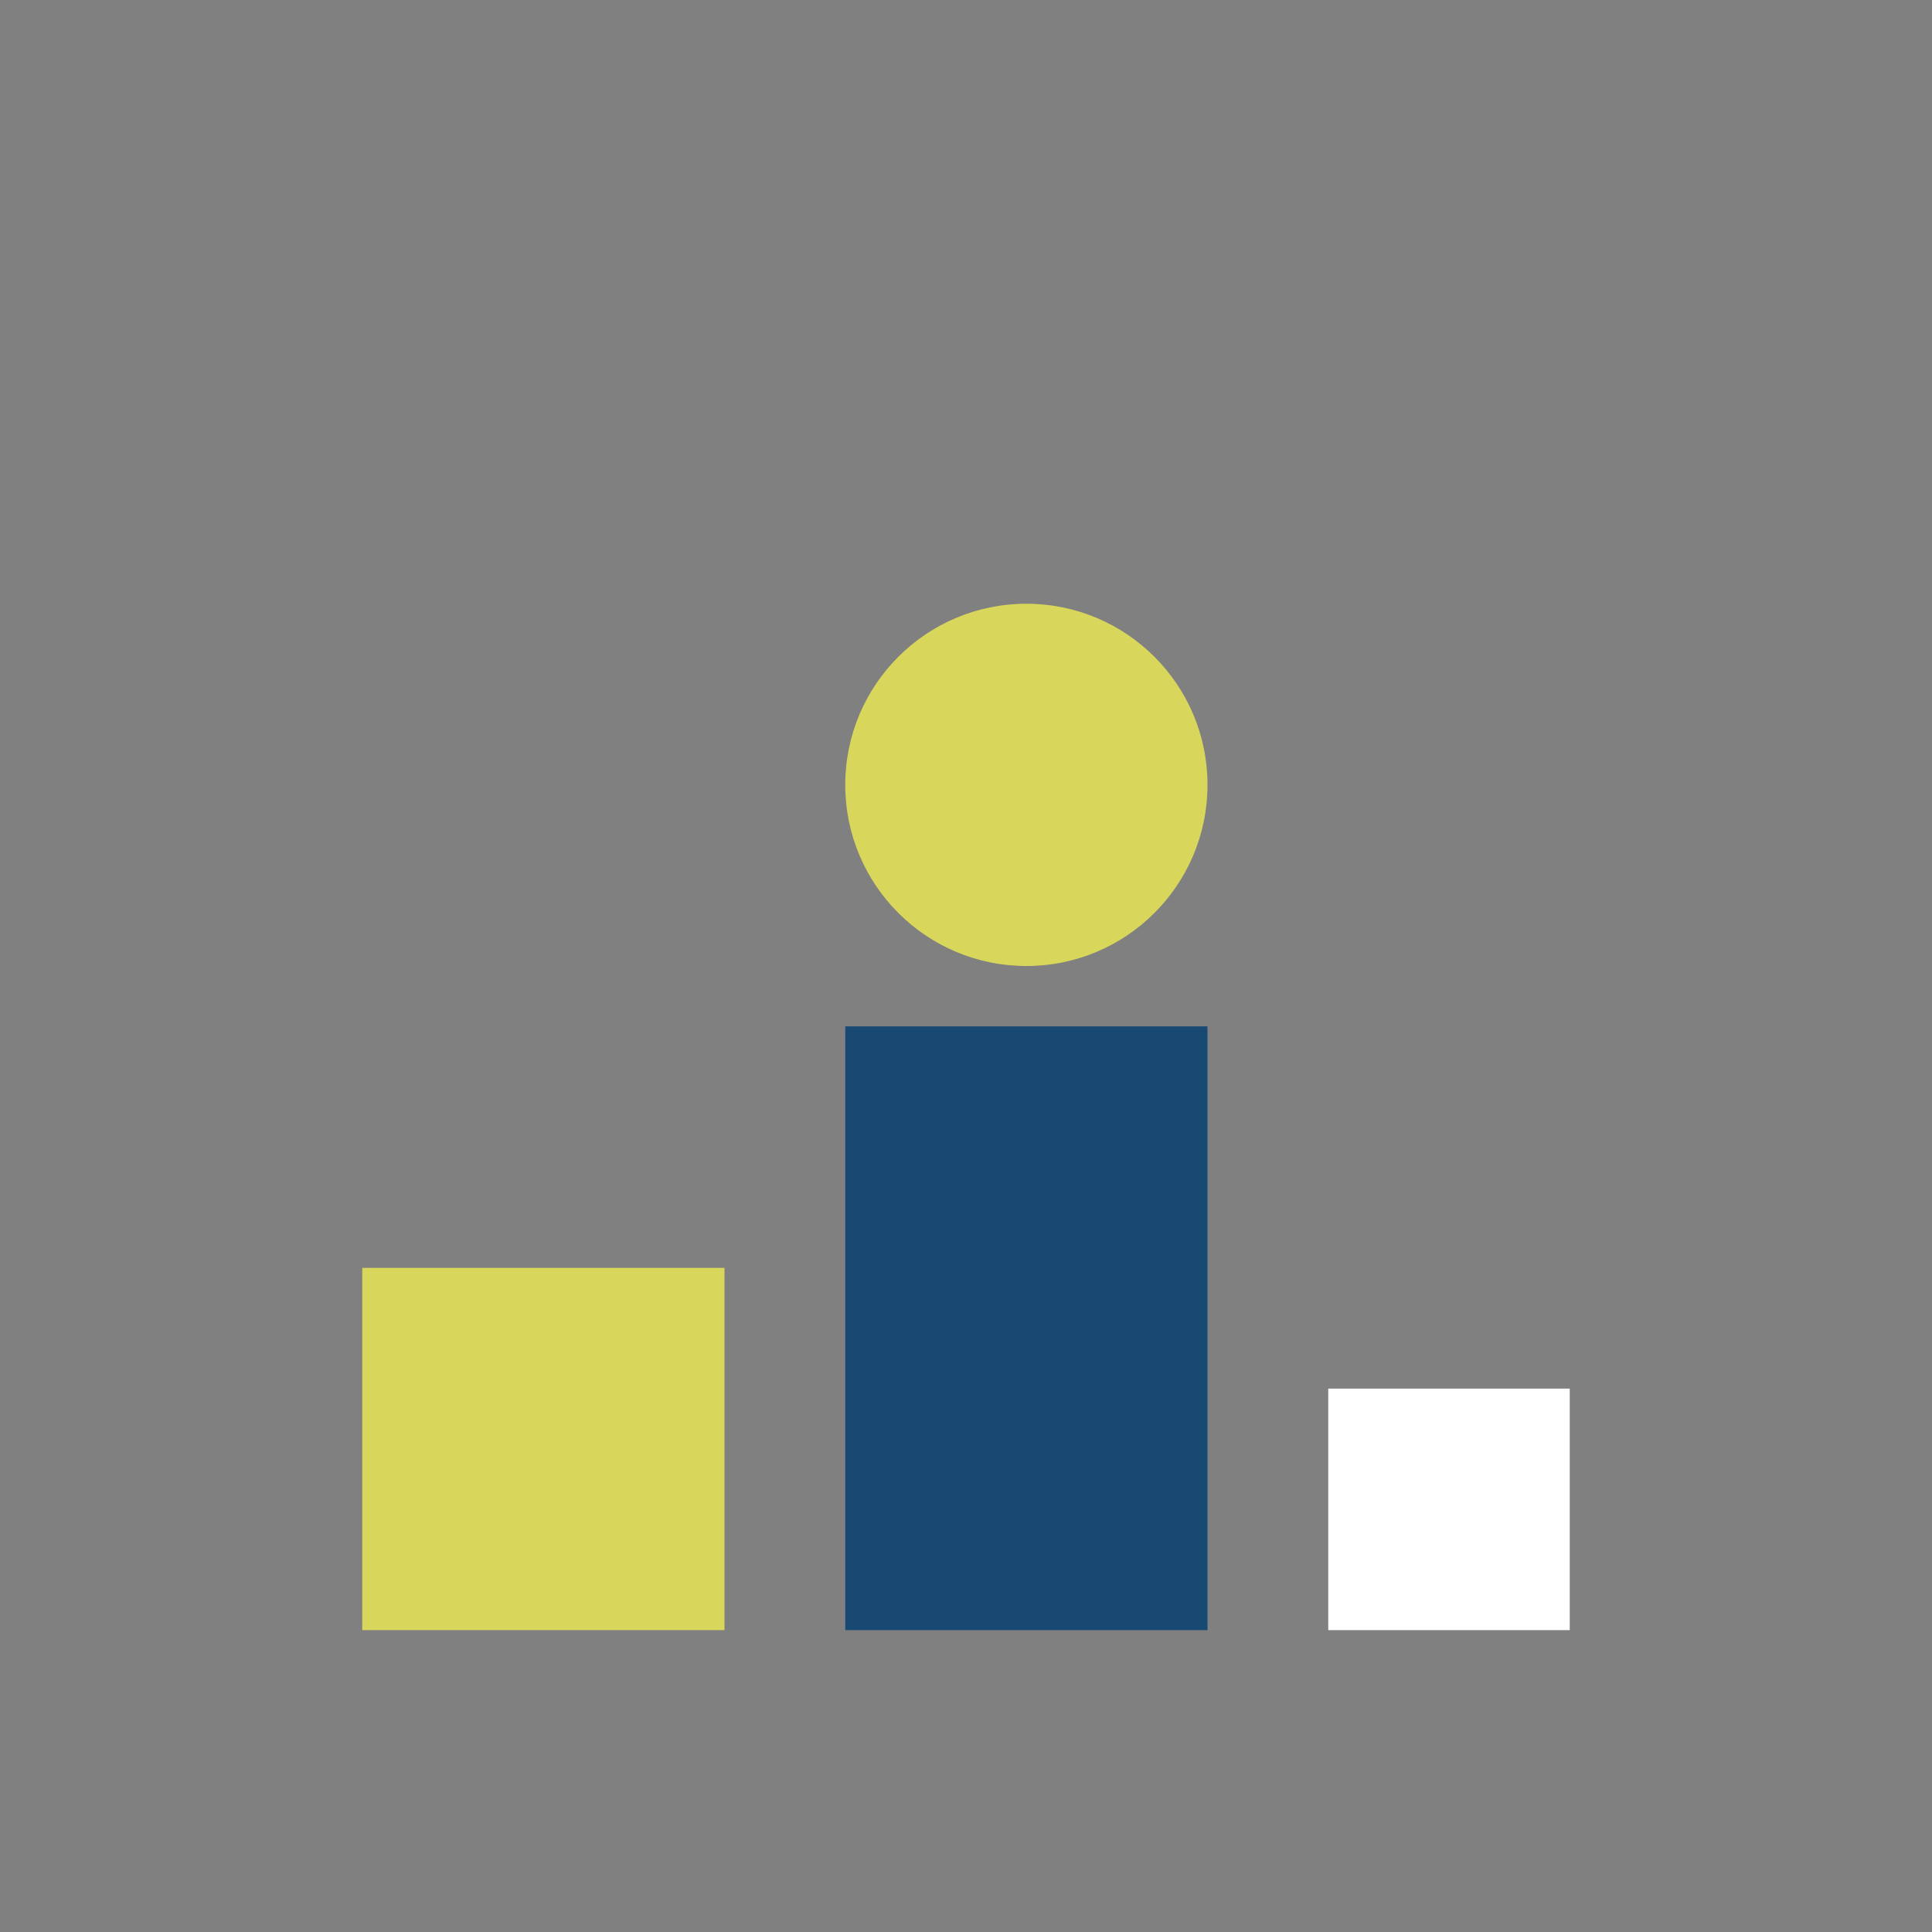
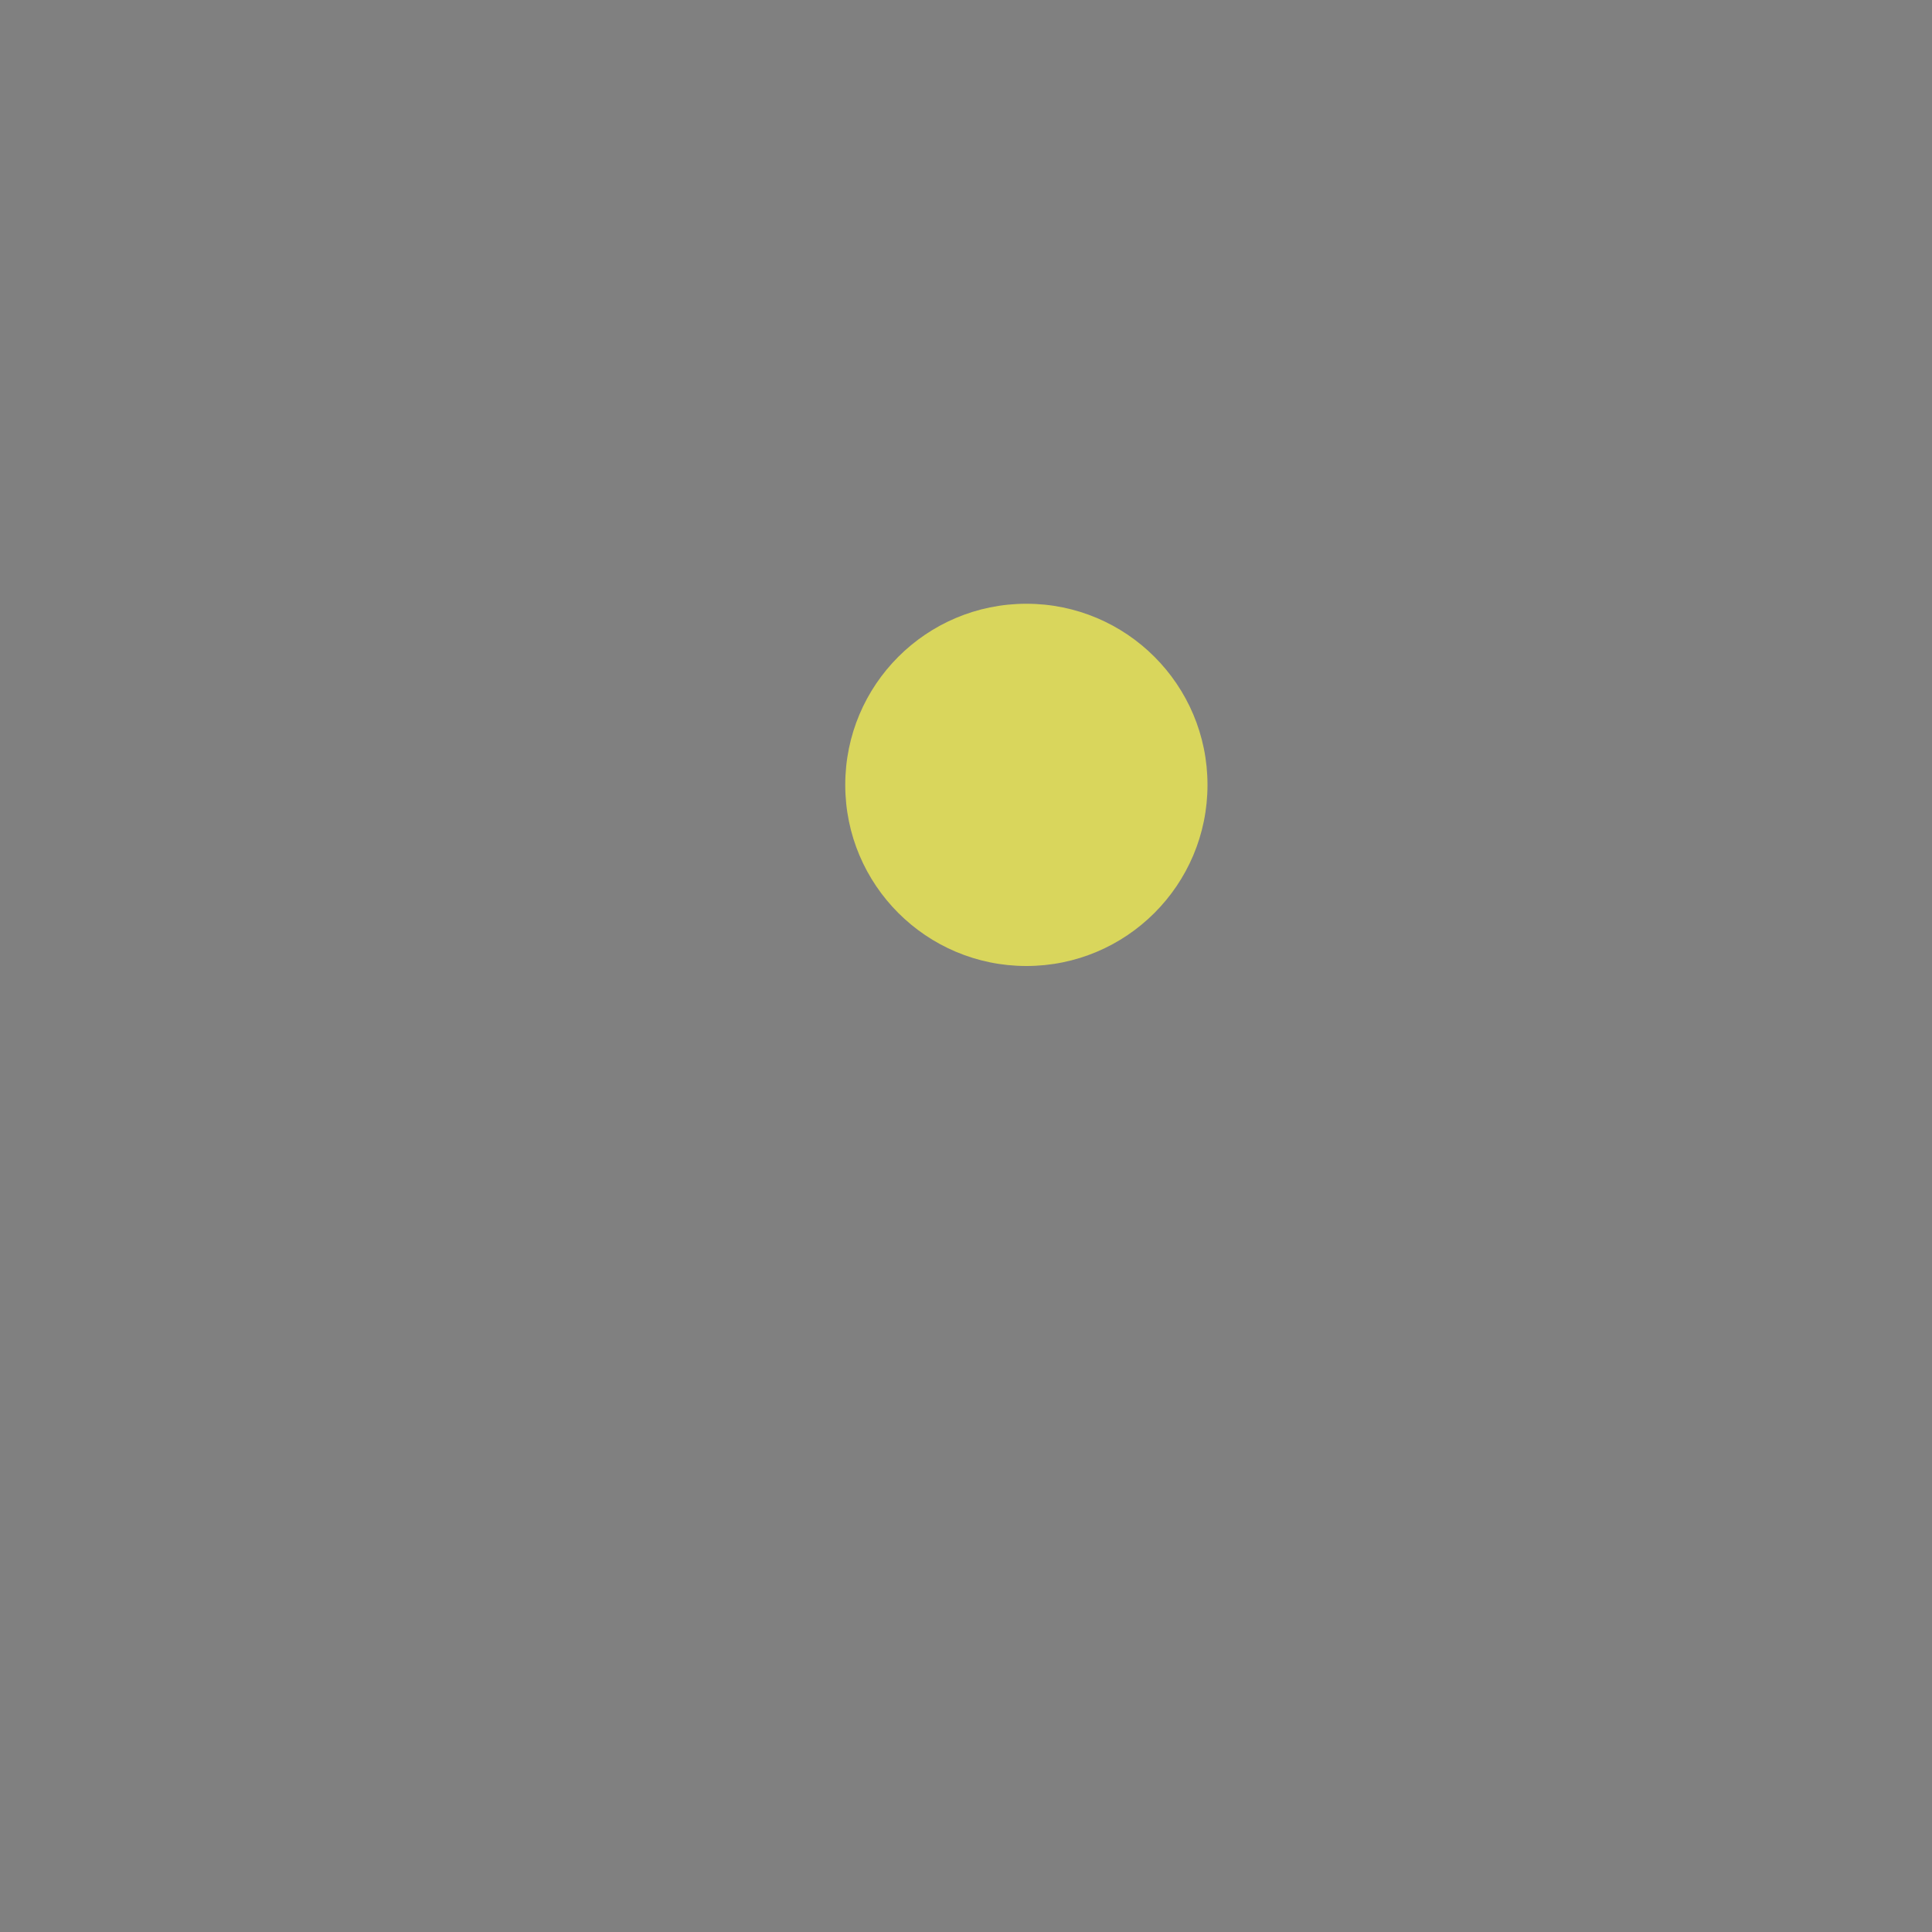
<svg xmlns="http://www.w3.org/2000/svg" width="32" height="32" viewBox="0 0 32 32">
  <rect x="0" y="0" width="32" height="32" fill="#808080" stroke="none" />
-   <rect x="6" y="21" width="6" height="6" fill="#D9D65C" />
-   <rect x="14" y="17" width="6" height="10" fill="#184972" />
-   <rect x="22" y="23" width="4" height="4" fill="#fff" />
  <circle cx="17" cy="13" r="3" fill="#D9D65C" />
</svg>